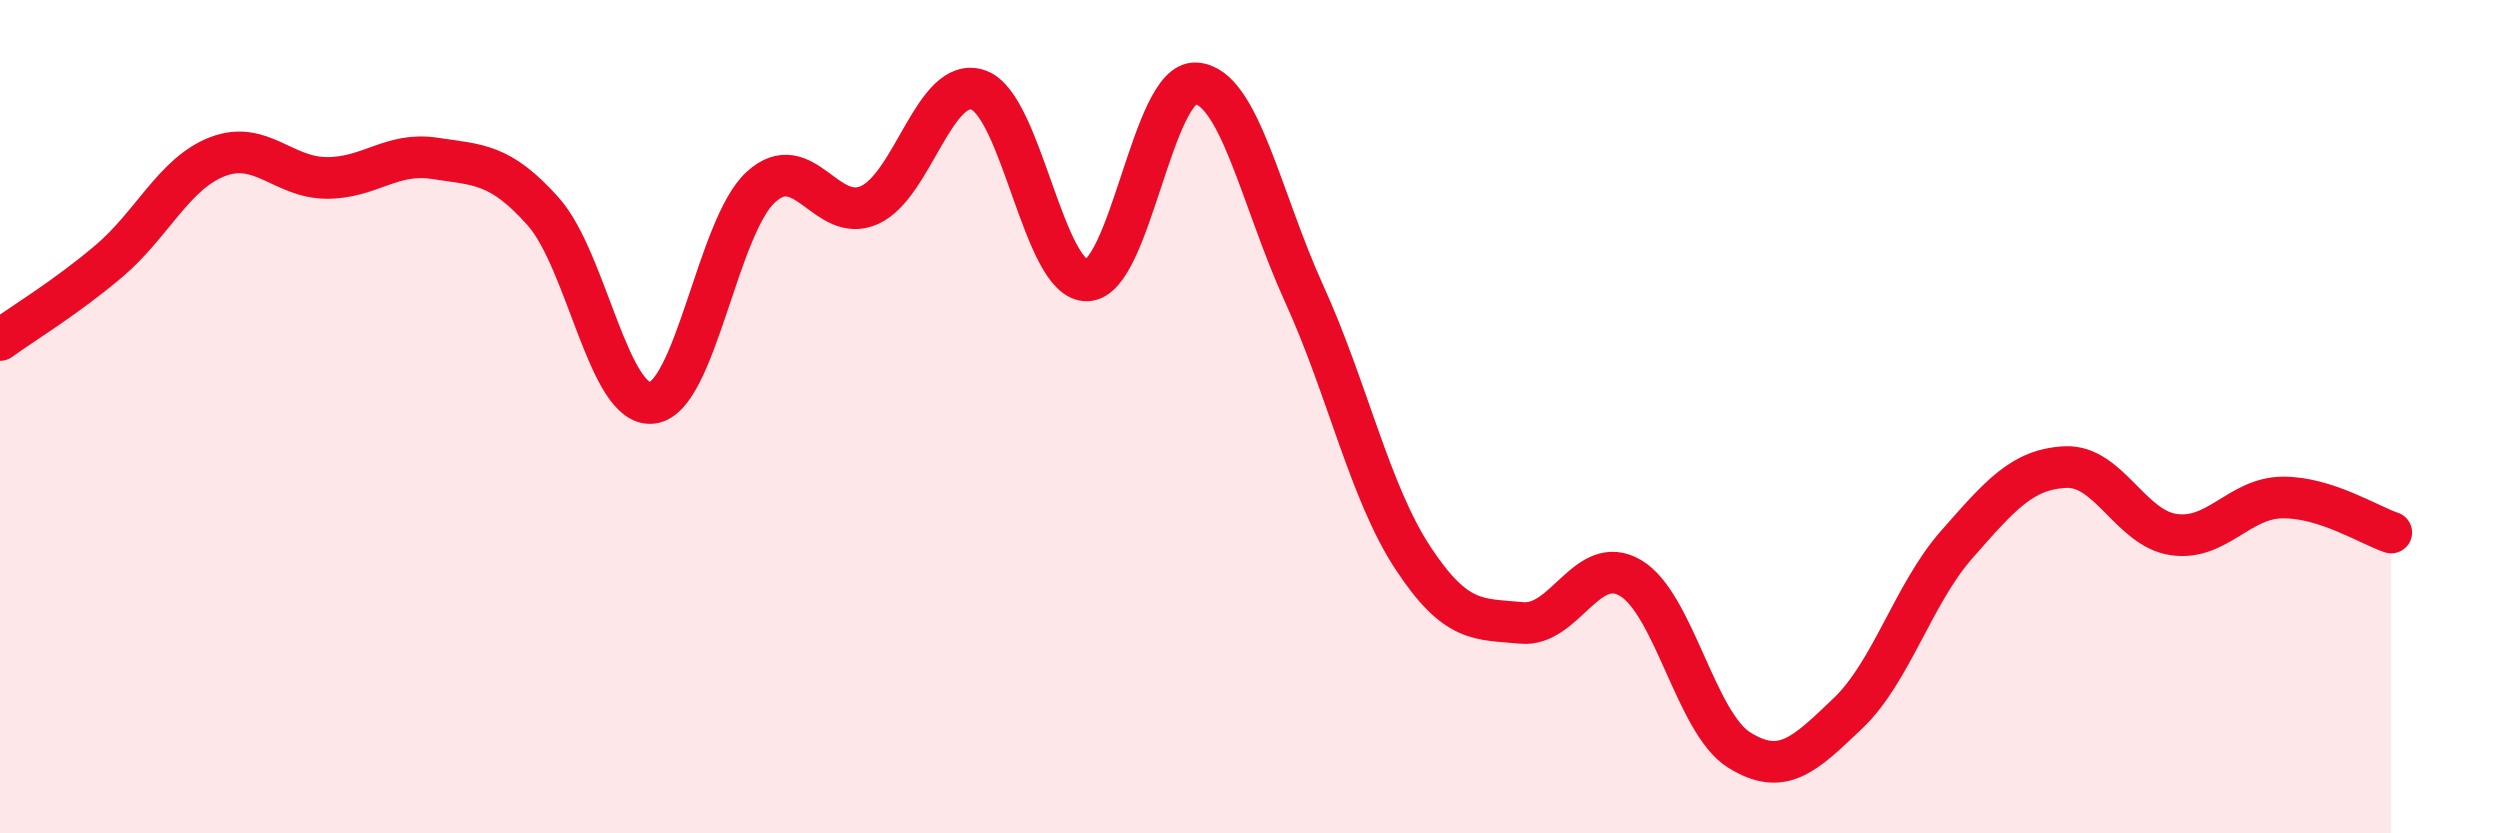
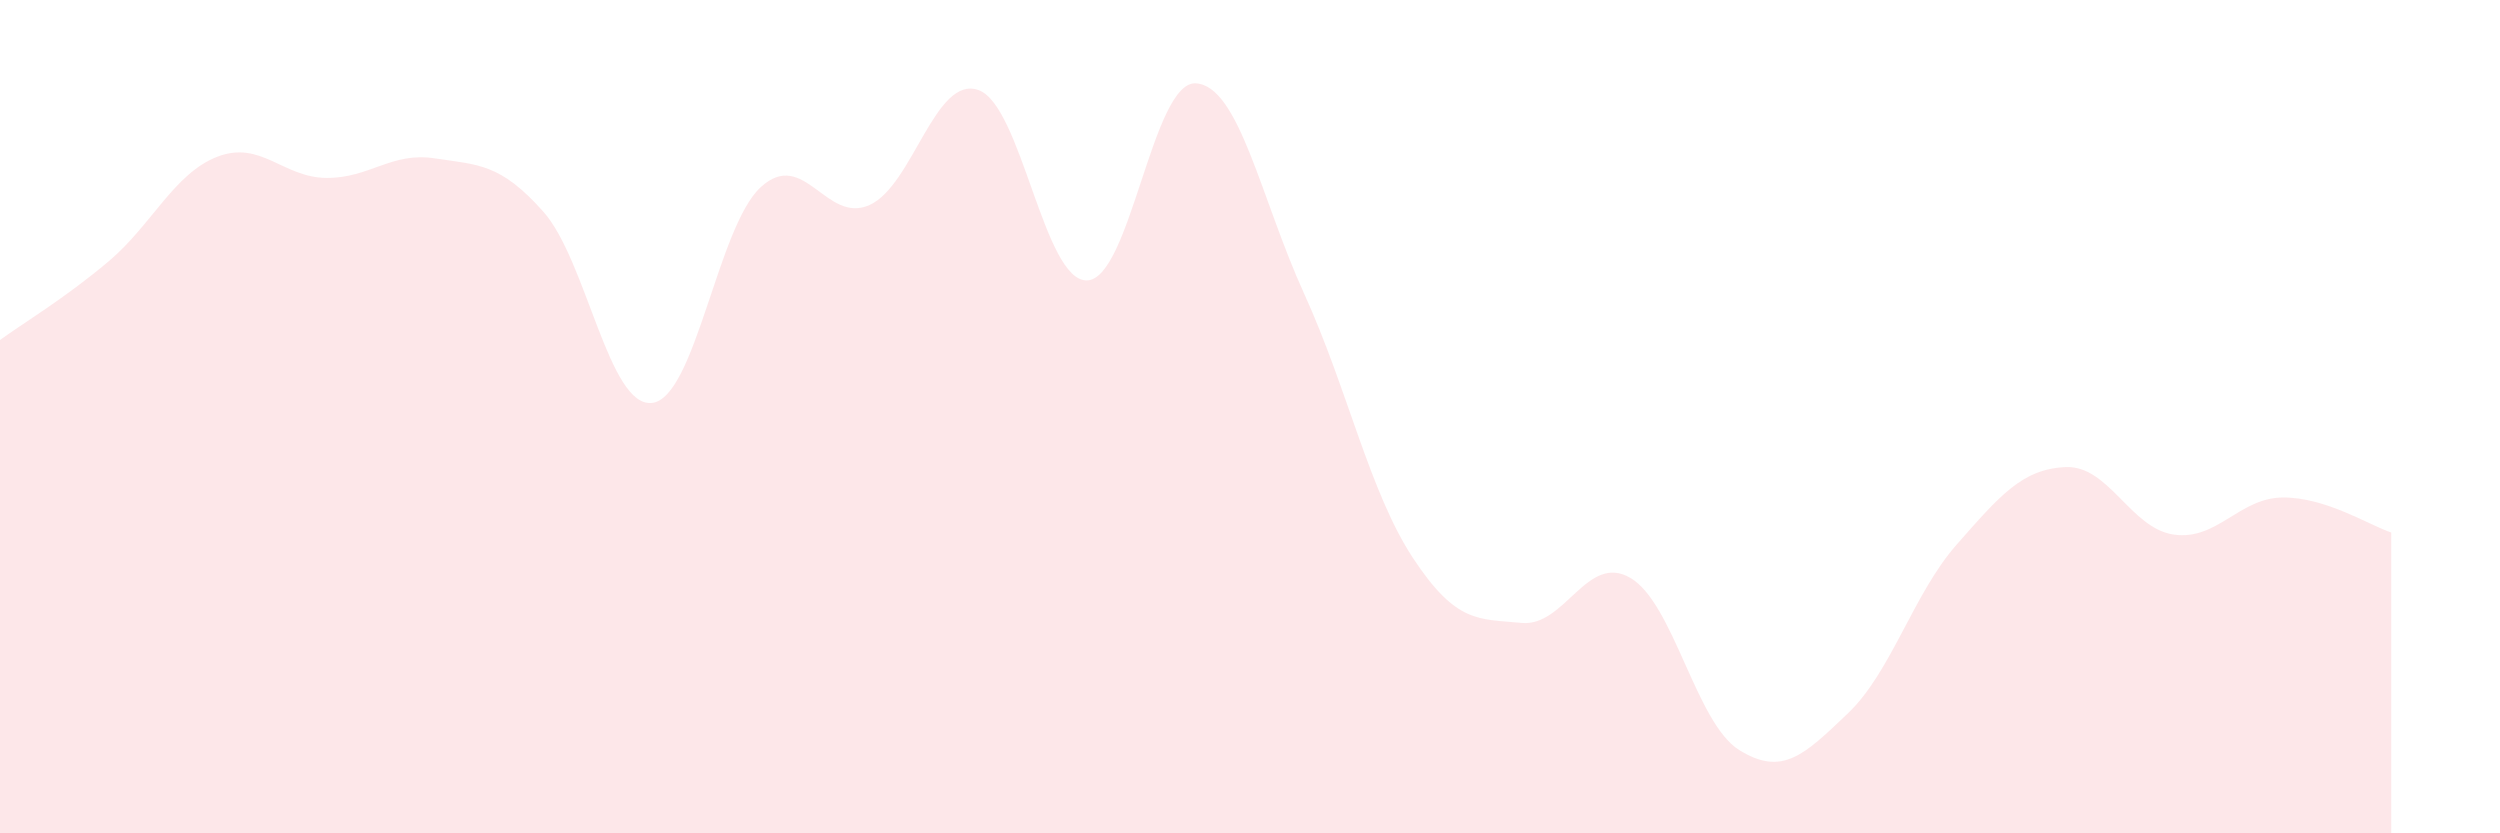
<svg xmlns="http://www.w3.org/2000/svg" width="60" height="20" viewBox="0 0 60 20">
  <path d="M 0,8.16 C 0.52,7.78 1.57,7.15 2.61,6.27 C 3.65,5.39 4.18,4.16 5.22,3.76 C 6.26,3.36 6.79,4.26 7.83,4.27 C 8.87,4.28 9.39,3.64 10.43,3.8 C 11.47,3.96 12,3.91 13.04,5.08 C 14.08,6.25 14.61,9.79 15.65,9.67 C 16.69,9.55 17.22,5.44 18.26,4.49 C 19.3,3.54 19.83,5.39 20.87,4.92 C 21.91,4.45 22.44,1.8 23.48,2.16 C 24.52,2.52 25.05,6.76 26.09,6.73 C 27.13,6.7 27.66,1.94 28.7,2 C 29.74,2.06 30.26,4.77 31.3,7.05 C 32.34,9.33 32.87,11.81 33.91,13.39 C 34.95,14.97 35.48,14.85 36.52,14.95 C 37.56,15.05 38.09,13.26 39.13,13.87 C 40.17,14.48 40.7,17.35 41.74,18 C 42.78,18.65 43.31,18.11 44.35,17.12 C 45.39,16.13 45.92,14.25 46.96,13.07 C 48,11.89 48.53,11.26 49.57,11.21 C 50.61,11.16 51.13,12.68 52.17,12.83 C 53.21,12.98 53.74,11.95 54.78,11.94 C 55.82,11.93 56.87,12.61 57.39,12.78L57.39 20L0 20Z" fill="#EB0A25" opacity="0.1" stroke-linecap="round" stroke-linejoin="round" />
-   <path d="M 0,8.16 C 0.52,7.78 1.57,7.15 2.61,6.27 C 3.65,5.39 4.18,4.16 5.22,3.76 C 6.26,3.36 6.79,4.26 7.83,4.27 C 8.87,4.28 9.39,3.64 10.43,3.8 C 11.47,3.96 12,3.91 13.04,5.08 C 14.08,6.25 14.61,9.79 15.65,9.67 C 16.69,9.55 17.22,5.44 18.26,4.49 C 19.3,3.54 19.83,5.39 20.87,4.92 C 21.91,4.45 22.44,1.8 23.48,2.16 C 24.52,2.52 25.05,6.76 26.09,6.73 C 27.13,6.7 27.66,1.94 28.7,2 C 29.74,2.06 30.26,4.77 31.3,7.05 C 32.34,9.33 32.87,11.81 33.91,13.39 C 34.95,14.97 35.48,14.85 36.52,14.95 C 37.56,15.05 38.09,13.26 39.13,13.87 C 40.17,14.48 40.7,17.35 41.74,18 C 42.78,18.65 43.31,18.11 44.35,17.12 C 45.39,16.13 45.92,14.25 46.96,13.07 C 48,11.89 48.53,11.26 49.57,11.21 C 50.61,11.16 51.13,12.68 52.17,12.83 C 53.21,12.98 53.74,11.95 54.78,11.94 C 55.82,11.93 56.87,12.61 57.39,12.78" stroke="#EB0A25" stroke-width="1" fill="none" stroke-linecap="round" stroke-linejoin="round" />
</svg>